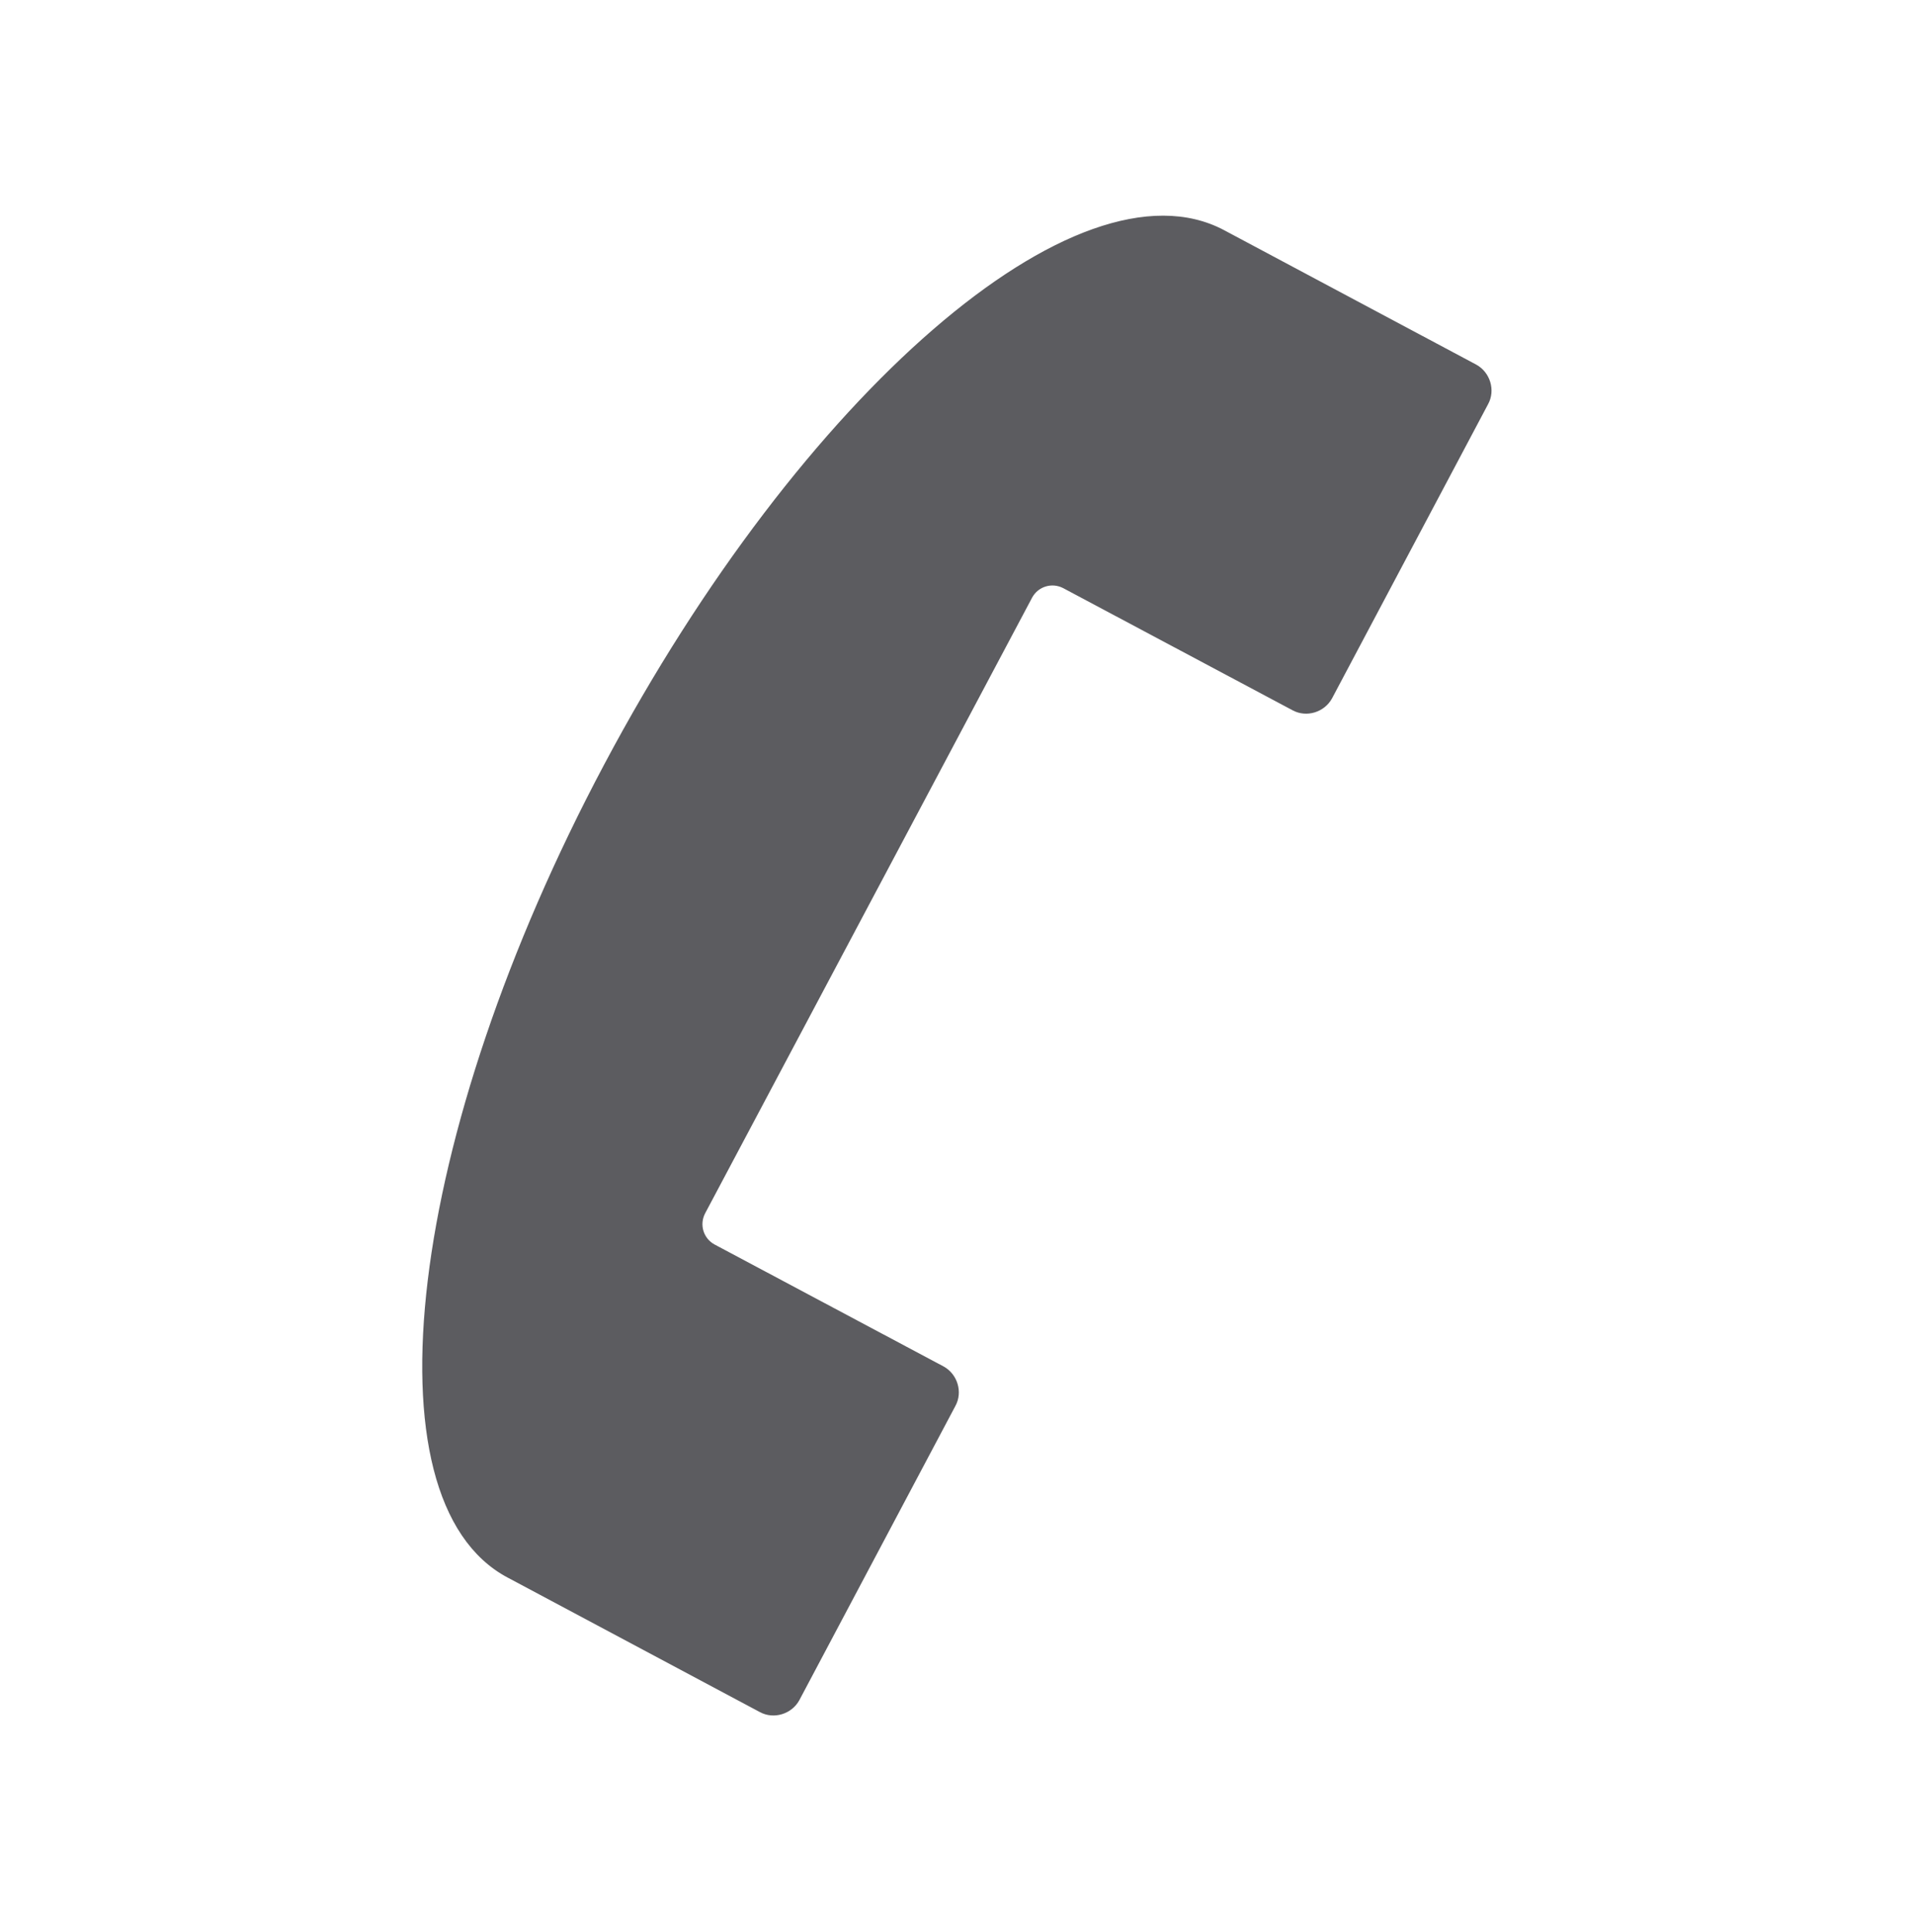
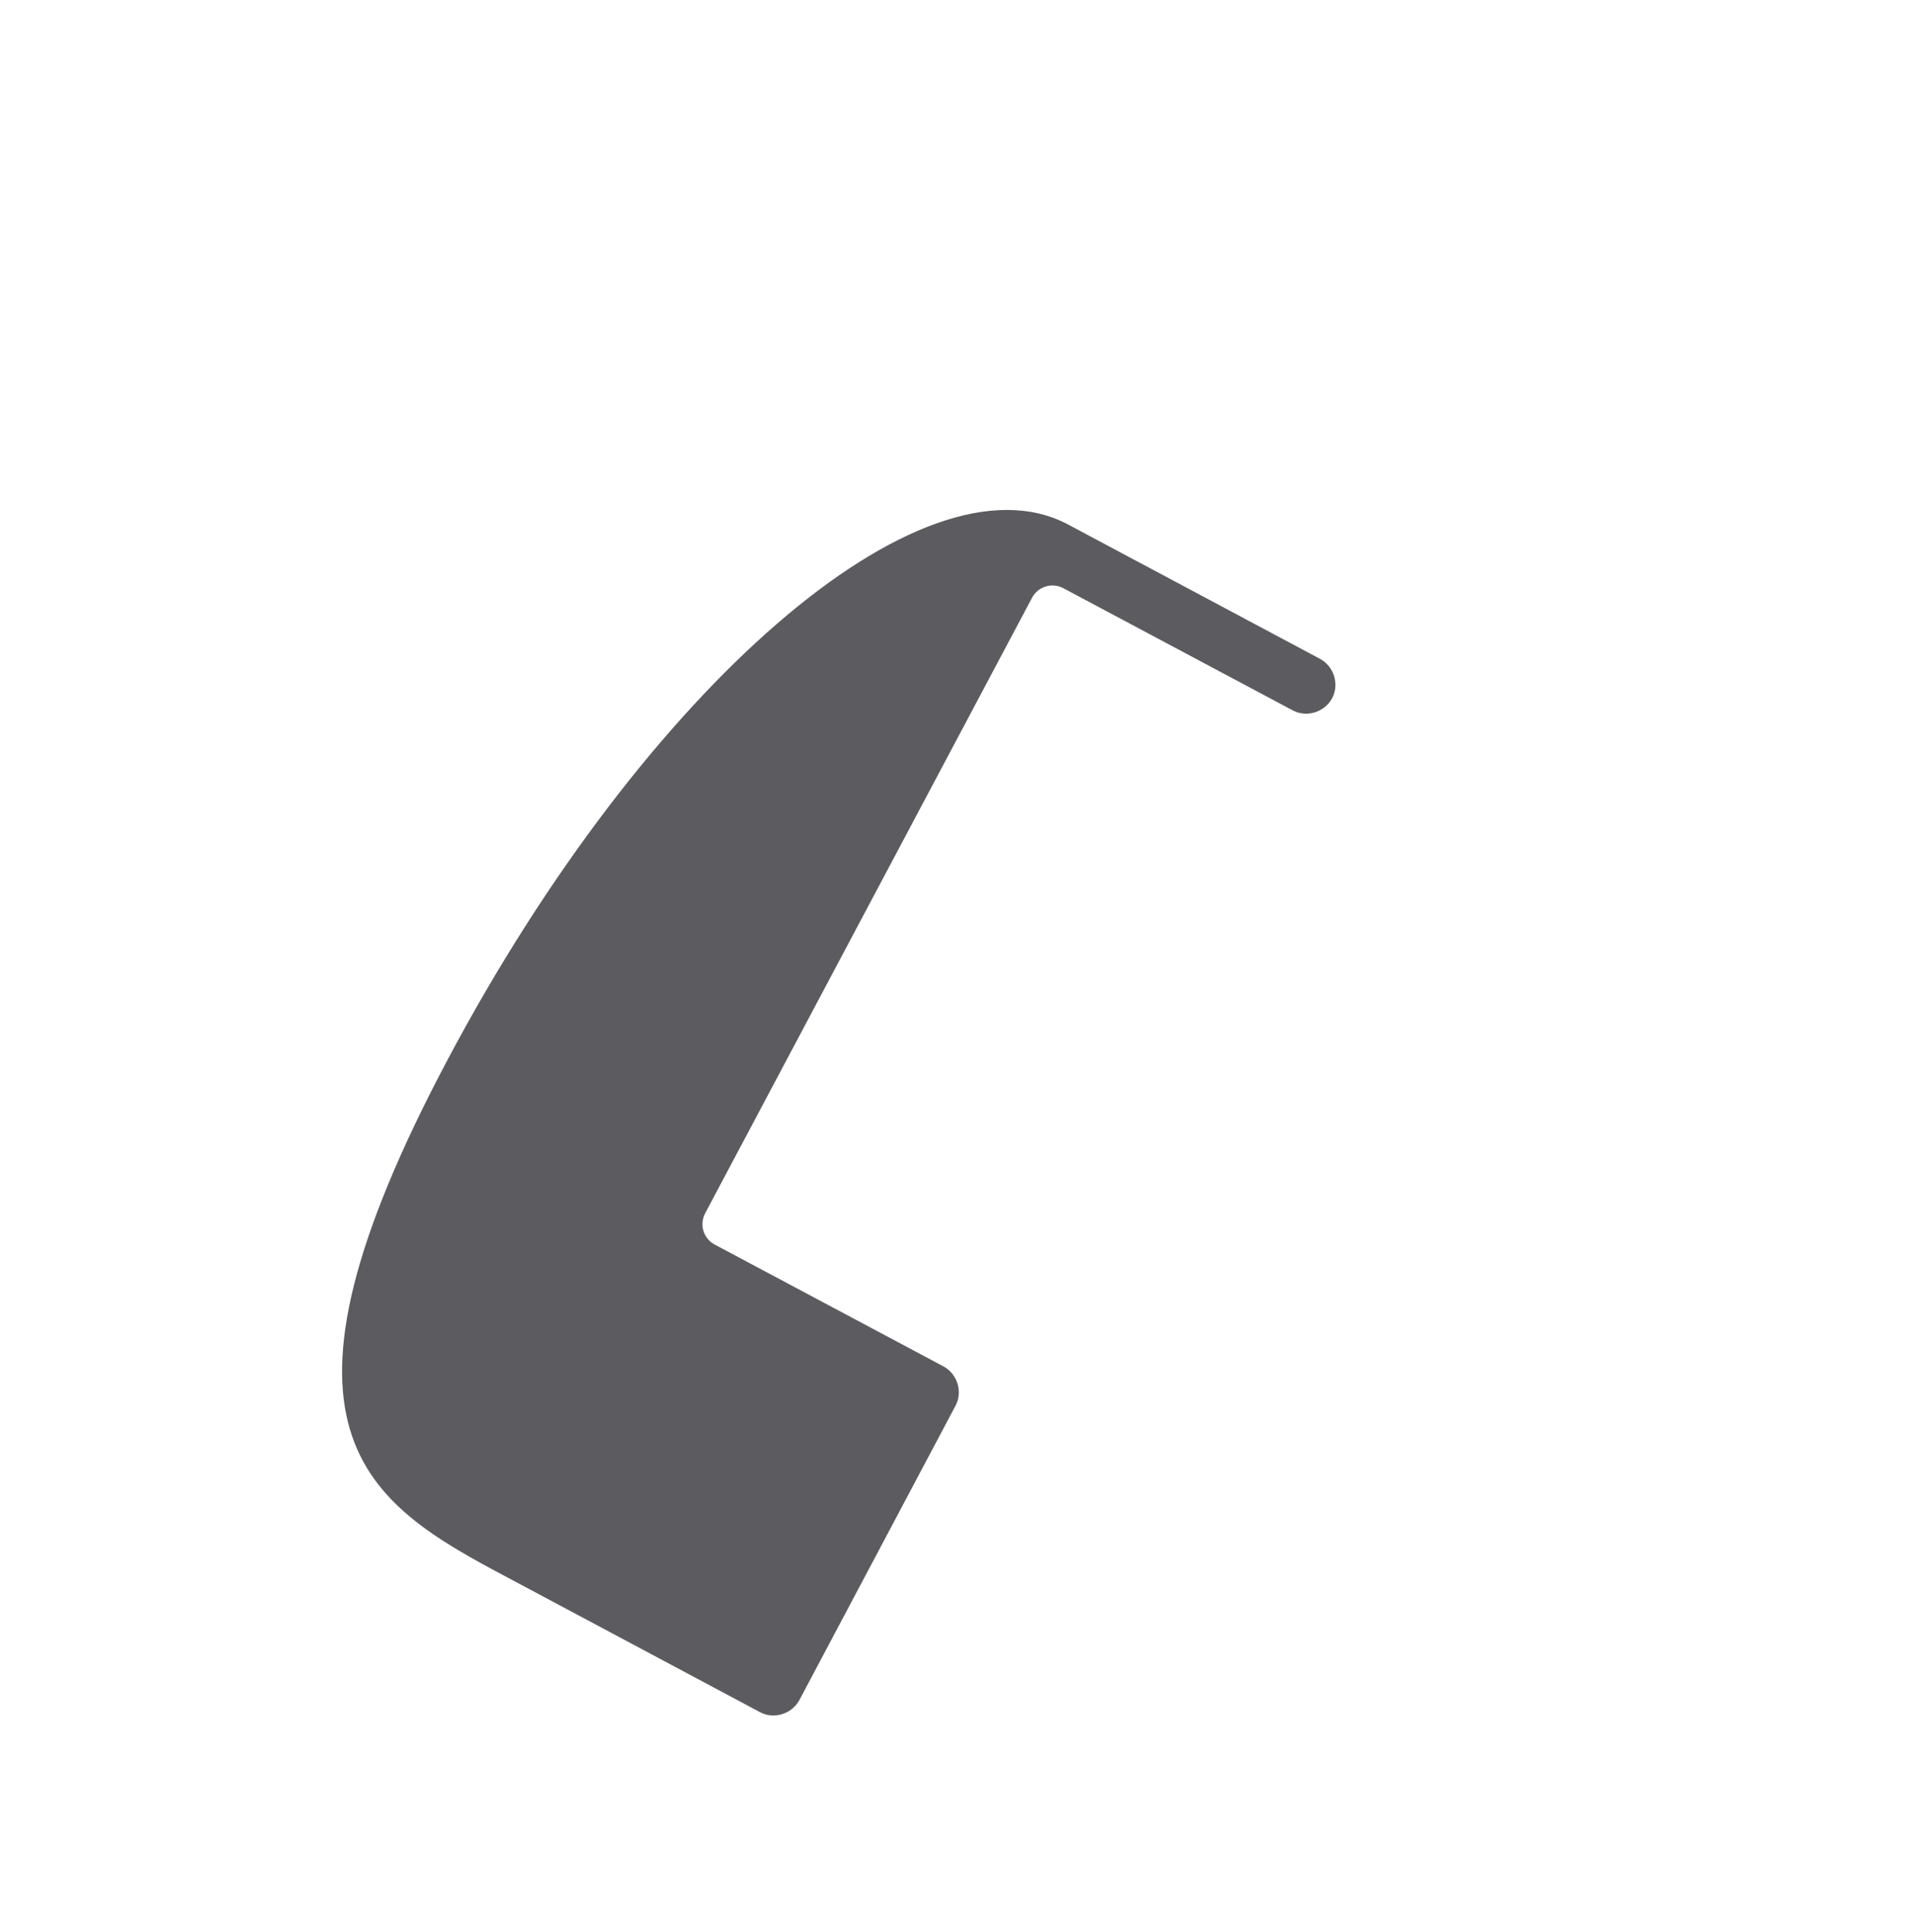
<svg xmlns="http://www.w3.org/2000/svg" version="1.1" id="Layer_1" x="0px" y="0px" viewBox="0 0 309 311.8" enable-background="new 0 0 309 311.8" xml:space="preserve">
-   <path fill="#5C5C60" stroke="#5C5C60" stroke-miterlimit="10" d="M82.2,254.2l40.7,21.7c2,1.1,4.6,0.3,5.7-1.7l25.2-47.5  c1.1-2,0.3-4.6-1.7-5.7l-37-19.7c-2-1.1-2.8-3.6-1.7-5.7l52.8-99.4c1.1-2,3.6-2.8,5.7-1.7l37,19.7c2,1.1,4.6,0.3,5.7-1.7L239.8,65  c1.1-2,0.3-4.6-1.7-5.7l-40.7-21.7c-23.1-12.3-67.6,26.2-99.4,86S59.2,242,82.2,254.2" />
+   <path fill="#5C5C60" stroke="#5C5C60" stroke-miterlimit="10" d="M82.2,254.2l40.7,21.7c2,1.1,4.6,0.3,5.7-1.7l25.2-47.5  c1.1-2,0.3-4.6-1.7-5.7l-37-19.7c-2-1.1-2.8-3.6-1.7-5.7l52.8-99.4c1.1-2,3.6-2.8,5.7-1.7l37,19.7c2,1.1,4.6,0.3,5.7-1.7c1.1-2,0.3-4.6-1.7-5.7l-40.7-21.7c-23.1-12.3-67.6,26.2-99.4,86S59.2,242,82.2,254.2" />
</svg>